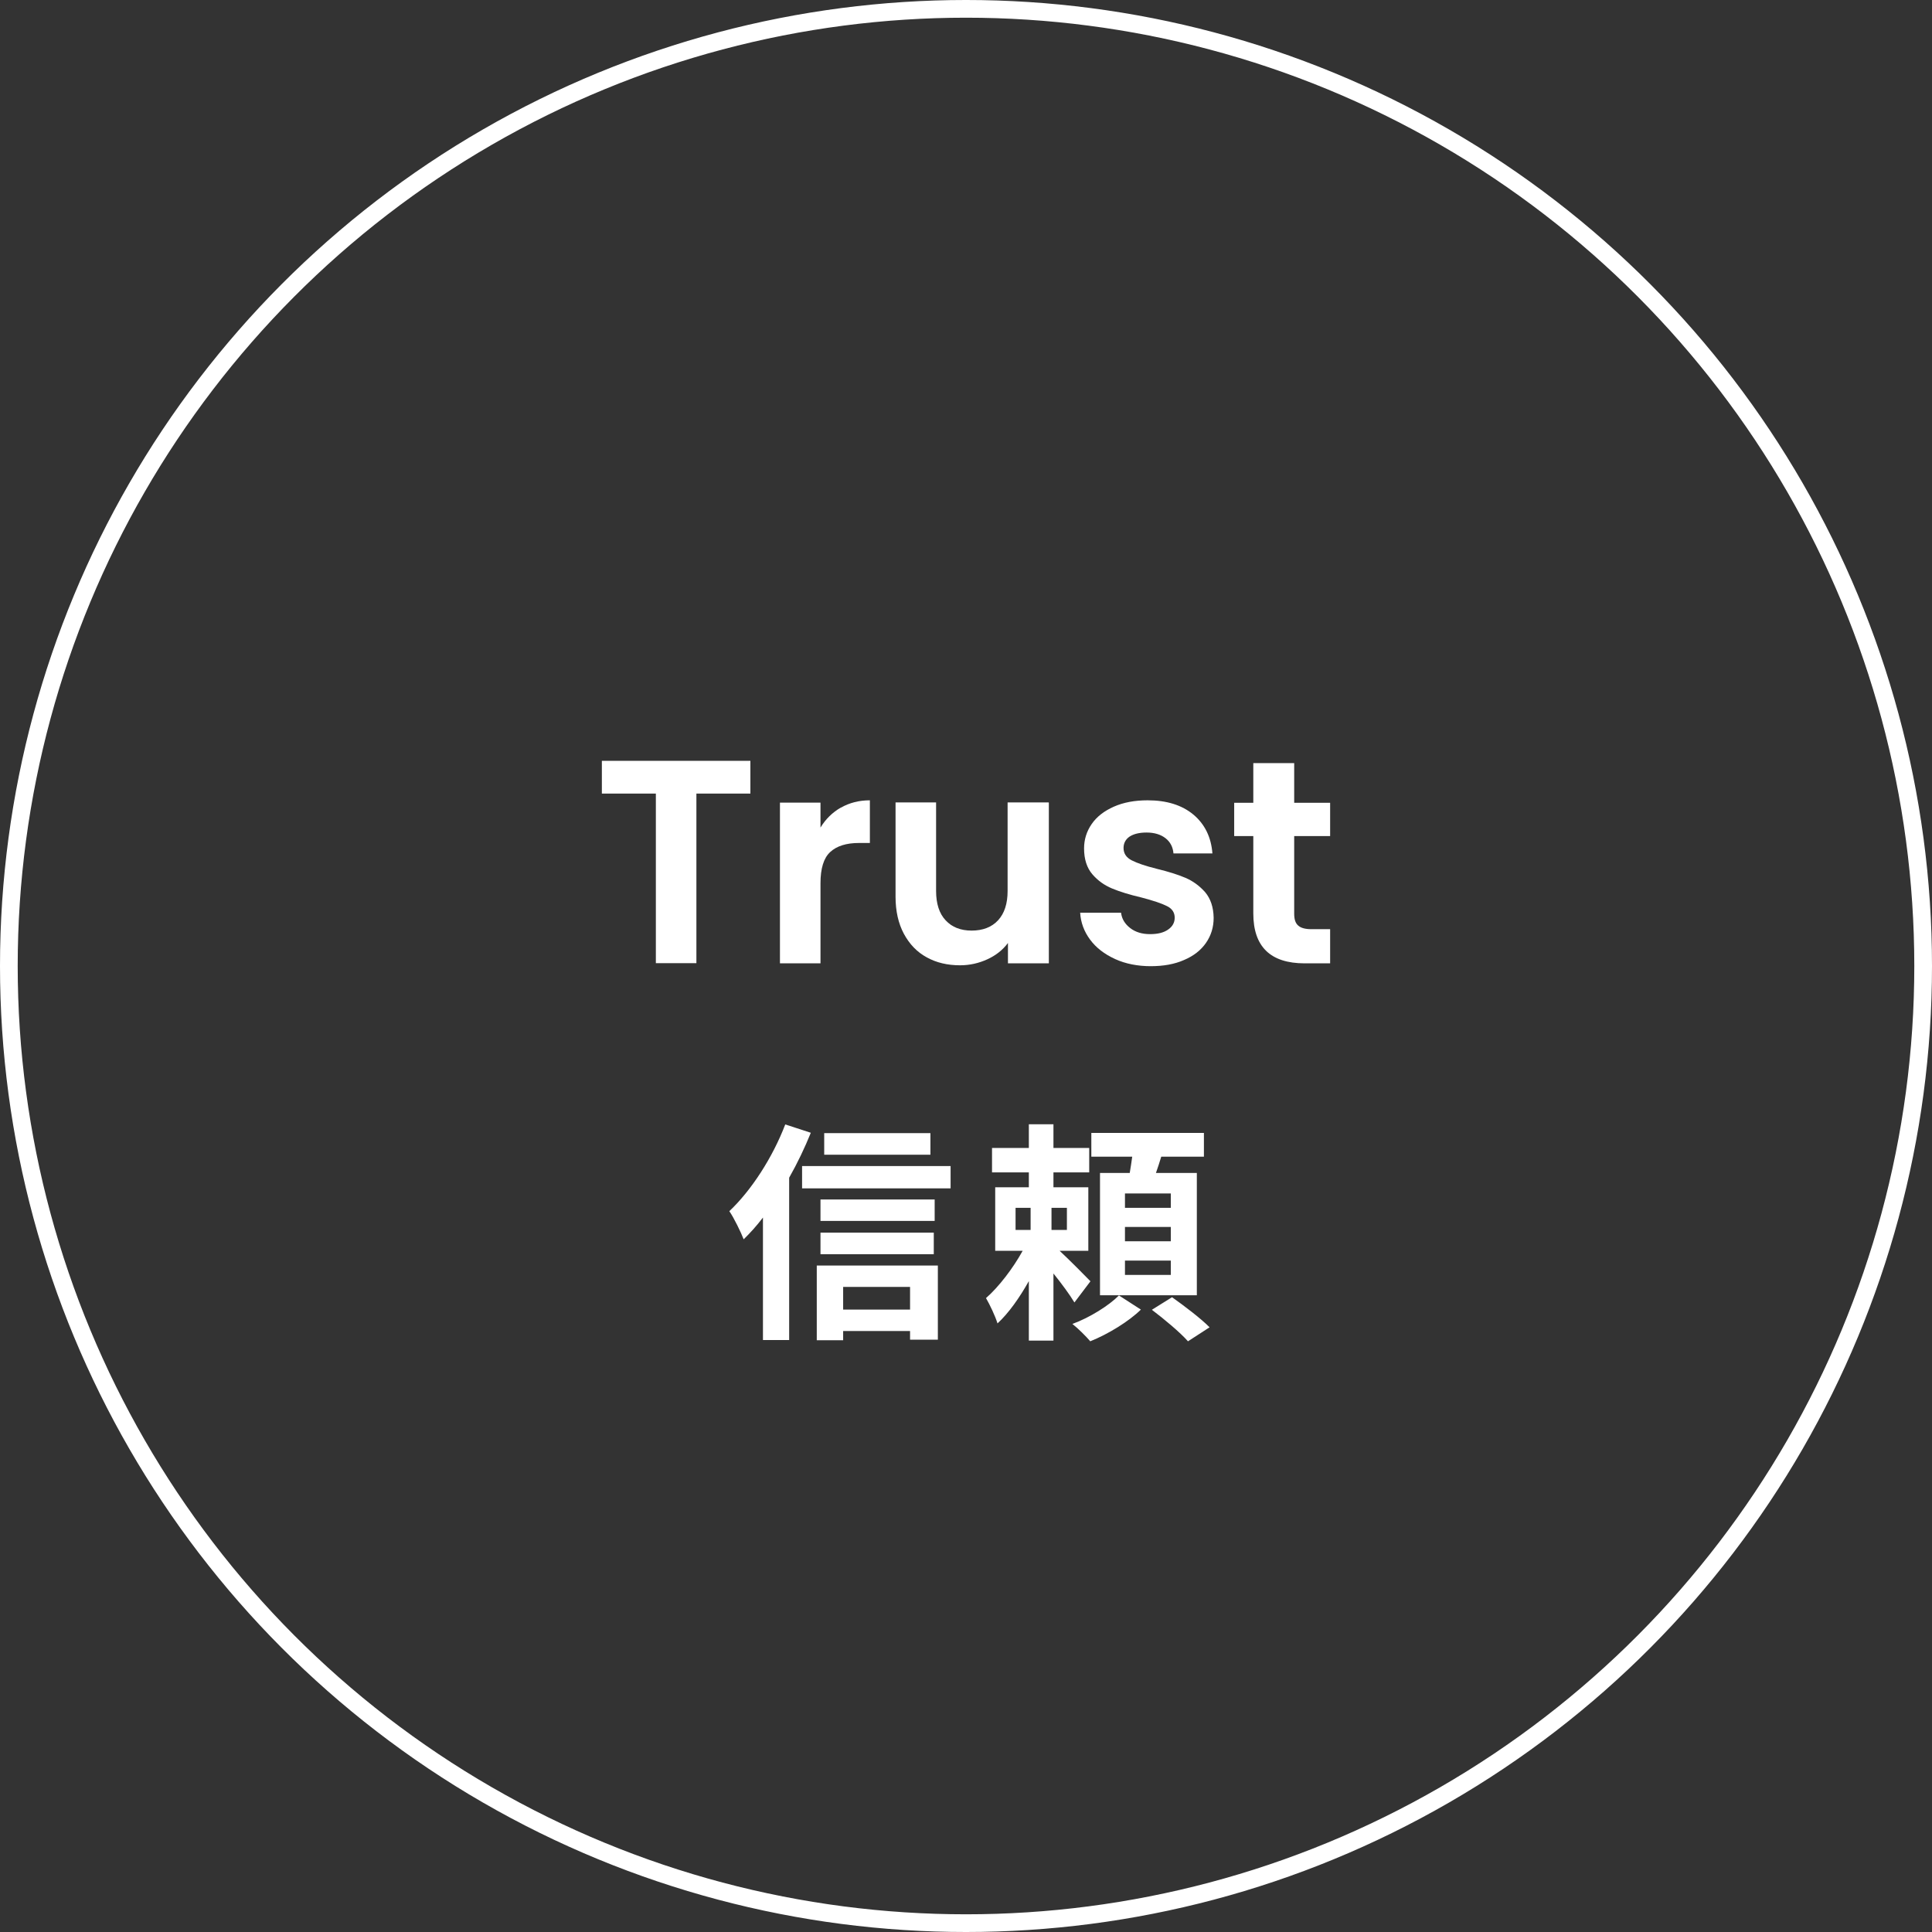
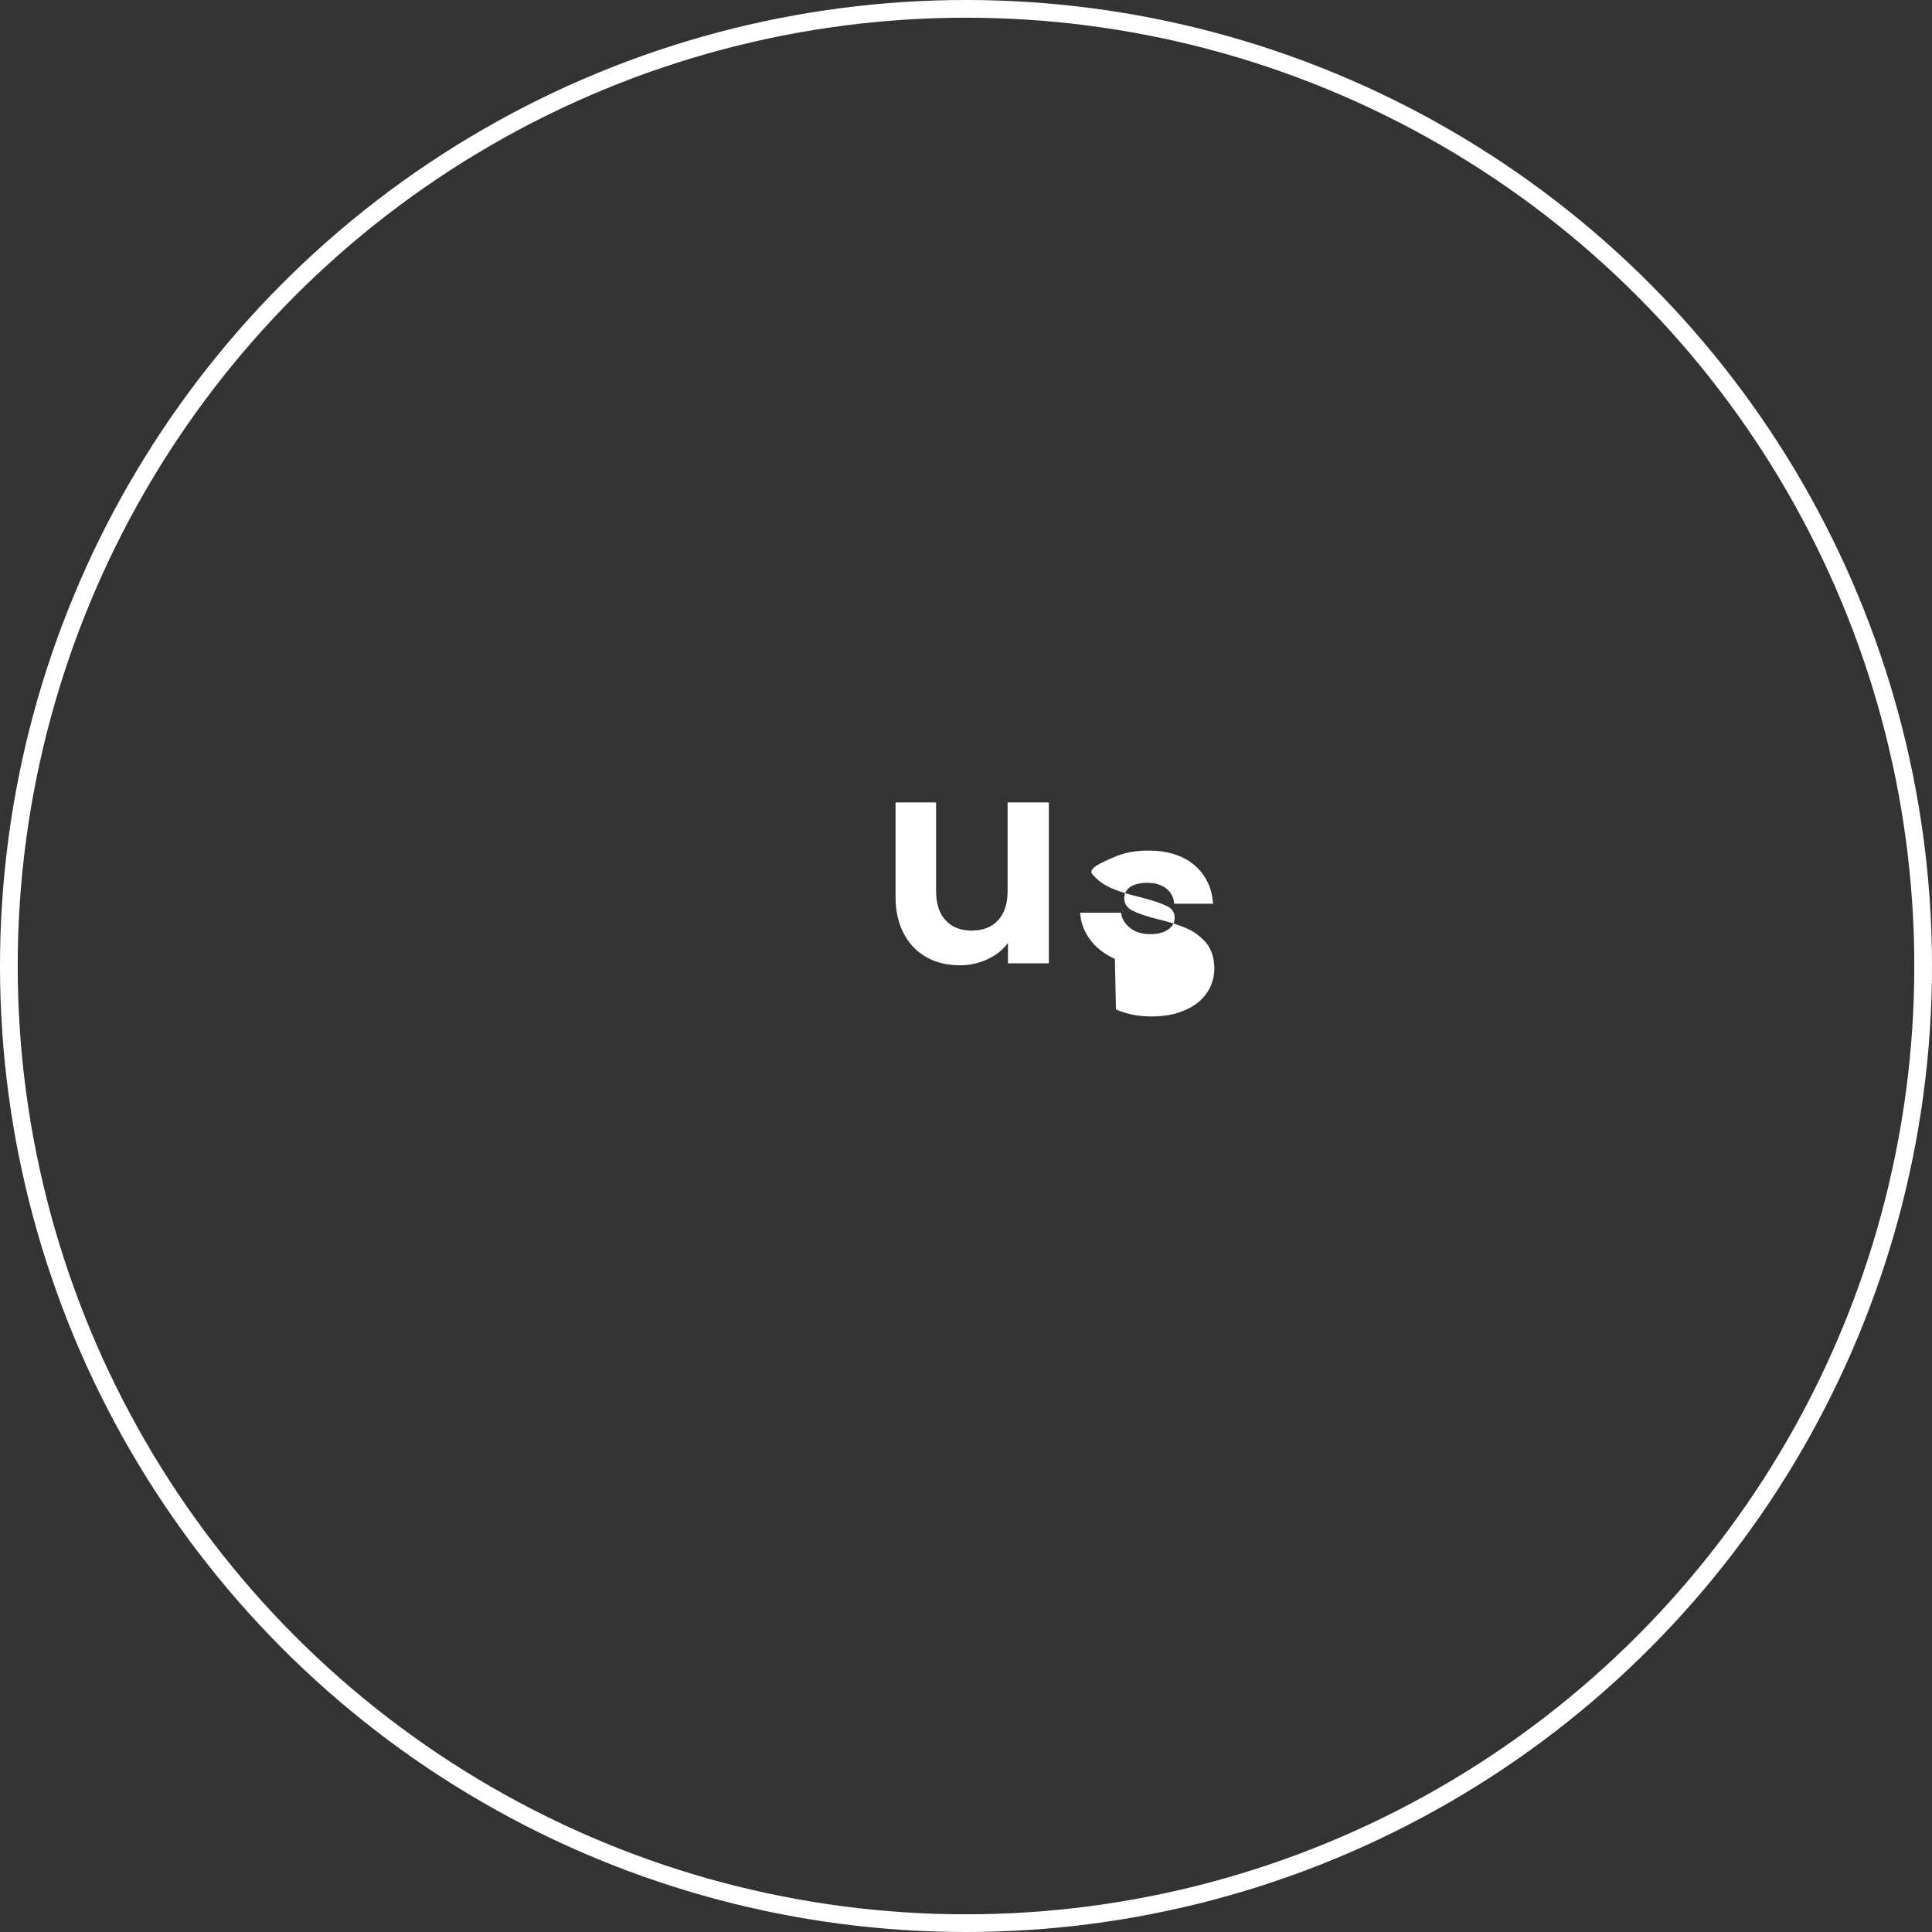
<svg xmlns="http://www.w3.org/2000/svg" id="uuid-a8c5adc1-3d2a-4194-85d9-6429d4d166c9" width="109.14" height="109.14" viewBox="0 0 109.14 109.14">
  <rect x="0" y="0" width="109.14" height="109.14" fill="#333333" stroke="none" />
  <defs>
    <style>.uuid-52d69d4a-2b75-44e5-b561-efbfe8f3bb1f{fill:#fff;}.uuid-d45d4711-9f04-4fd4-8813-cdb21879fd34{fill:none;stroke:#fff;stroke-miterlimit:10;}</style>
  </defs>
  <g id="uuid-5d0cbf06-f7d3-4f6e-a8a7-42545f0c359c">
    <g>
      <circle class="uuid-d45d4711-9f04-4fd4-8813-cdb21879fd34" cx="54.57" cy="54.57" r="54.07" />
      <g>
-         <path class="uuid-52d69d4a-2b75-44e5-b561-efbfe8f3bb1f" d="m45.8,64c-.34.84-.75,1.7-1.22,2.53v9.17h-1.48v-6.92c-.35.46-.72.87-1.09,1.23-.14-.37-.55-1.22-.81-1.59,1.25-1.18,2.45-3.04,3.16-4.9l1.44.47Zm7.9,1.87v1.26h-8.39v-1.26h8.39Zm-7.56,5.62h6.84v4.19h-1.57v-.49h-3.78v.52h-1.49v-4.23Zm6.66-2.52h-6.45v-1.21h6.45v1.21Zm-6.45.66h6.4v1.22h-6.4v-1.22Zm6.21-4.4h-6v-1.22h6v1.22Zm-4.93,7.47v1.28h3.78v-1.28h-3.78Z" />
-         <path class="uuid-52d69d4a-2b75-44e5-b561-efbfe8f3bb1f" d="m60.69,73.57c-.25-.42-.72-1.06-1.18-1.63v3.79h-1.39v-3.36c-.52.93-1.14,1.81-1.77,2.39-.13-.42-.43-1.05-.65-1.43.73-.64,1.53-1.69,2.07-2.67h-1.55v-3.59h1.9v-.84h-2.08v-1.38h2.08v-1.34h1.39v1.34h2.02v1.38h-2.02v.84h1.97v3.59h-1.62c.59.55,1.49,1.46,1.74,1.72l-.9,1.19Zm-3.32-4.09h.85v-1.25h-.85v1.25Zm2.9-1.25h-.87v1.25h.87v-1.25Zm4.19,5.74c-.69.68-1.87,1.4-2.87,1.8-.25-.29-.68-.72-1.01-.98.97-.35,2.08-1.05,2.63-1.61l1.24.8Zm3.15-.8h-5.47v-6.91h1.68c.05-.3.1-.62.14-.92h-2.31v-1.34h6.36v1.34h-2.41c-.09.31-.2.63-.3.92h2.31v6.91Zm-1.47-5.75h-2.59v.81h2.59v-.81Zm0,1.89h-2.59v.81h2.59v-.81Zm0,1.9h-2.59v.81h2.59v-.81Zm.07,2.07c.69.49,1.64,1.21,2.12,1.7l-1.22.79c-.43-.49-1.35-1.26-2.04-1.78l1.14-.71Z" />
-       </g>
+         </g>
      <g>
-         <path class="uuid-52d69d4a-2b75-44e5-b561-efbfe8f3bb1f" d="m42.39,42.98v1.85h-3.05v9.58h-2.29v-9.58h-3.05v-1.85h8.39Z" />
-         <path class="uuid-52d69d4a-2b75-44e5-b561-efbfe8f3bb1f" d="m47.51,45.62c.48-.27,1.02-.41,1.63-.41v2.41h-.61c-.72,0-1.26.17-1.63.51-.37.34-.55.93-.55,1.77v4.52h-2.29v-9.08h2.29v1.41c.29-.48.68-.86,1.15-1.13Z" />
        <path class="uuid-52d69d4a-2b75-44e5-b561-efbfe8f3bb1f" d="m59.25,45.34v9.08h-2.31v-1.15c-.29.39-.68.7-1.16.92-.48.22-.99.34-1.55.34-.71,0-1.34-.15-1.88-.45-.55-.3-.97-.74-1.29-1.33-.31-.58-.47-1.28-.47-2.09v-5.33h2.29v5c0,.72.18,1.28.54,1.66.36.39.85.58,1.47.58s1.13-.19,1.49-.58.54-.94.54-1.66v-5h2.31Z" />
-         <path class="uuid-52d69d4a-2b75-44e5-b561-efbfe8f3bb1f" d="m62.98,54.17c-.59-.27-1.06-.63-1.4-1.09s-.53-.97-.56-1.52h2.31c.04.35.22.64.52.87.3.23.67.34,1.12.34s.78-.09,1.02-.26c.25-.17.37-.4.37-.67,0-.29-.15-.52-.45-.66-.3-.15-.78-.31-1.43-.48-.68-.16-1.23-.33-1.66-.51s-.8-.44-1.11-.8c-.31-.36-.47-.85-.47-1.46,0-.5.14-.96.43-1.38s.71-.74,1.25-.98c.54-.24,1.18-.36,1.91-.36,1.08,0,1.94.27,2.59.81.64.54,1,1.27,1.07,2.19h-2.2c-.03-.36-.18-.65-.45-.86-.27-.21-.63-.32-1.07-.32-.41,0-.73.08-.96.23-.22.15-.34.37-.34.64,0,.31.15.54.46.7s.78.32,1.42.48c.66.16,1.2.33,1.62.51s.79.45,1.11.81c.31.37.47.85.48,1.45,0,.52-.14.99-.43,1.41-.29.42-.7.74-1.24.97-.54.24-1.17.35-1.89.35s-1.41-.13-2-.4Z" />
-         <path class="uuid-52d69d4a-2b75-44e5-b561-efbfe8f3bb1f" d="m73.11,47.23v4.39c0,.31.07.53.22.66.15.14.4.21.75.21h1.06v1.93h-1.44c-1.93,0-2.9-.94-2.9-2.82v-4.37h-1.08v-1.88h1.08v-2.24h2.31v2.24h2.03v1.88h-2.03Z" />
+         <path class="uuid-52d69d4a-2b75-44e5-b561-efbfe8f3bb1f" d="m62.98,54.17c-.59-.27-1.06-.63-1.4-1.09s-.53-.97-.56-1.52h2.31c.04.35.22.64.52.87.3.23.67.34,1.12.34s.78-.09,1.02-.26c.25-.17.37-.4.37-.67,0-.29-.15-.52-.45-.66-.3-.15-.78-.31-1.43-.48-.68-.16-1.23-.33-1.66-.51s-.8-.44-1.11-.8s.71-.74,1.25-.98c.54-.24,1.18-.36,1.91-.36,1.08,0,1.94.27,2.59.81.64.54,1,1.27,1.07,2.19h-2.2c-.03-.36-.18-.65-.45-.86-.27-.21-.63-.32-1.07-.32-.41,0-.73.08-.96.23-.22.15-.34.37-.34.64,0,.31.15.54.46.7s.78.32,1.42.48c.66.16,1.2.33,1.62.51s.79.45,1.11.81c.31.37.47.85.48,1.45,0,.52-.14.99-.43,1.41-.29.42-.7.74-1.24.97-.54.24-1.17.35-1.89.35s-1.41-.13-2-.4Z" />
      </g>
    </g>
  </g>
</svg>